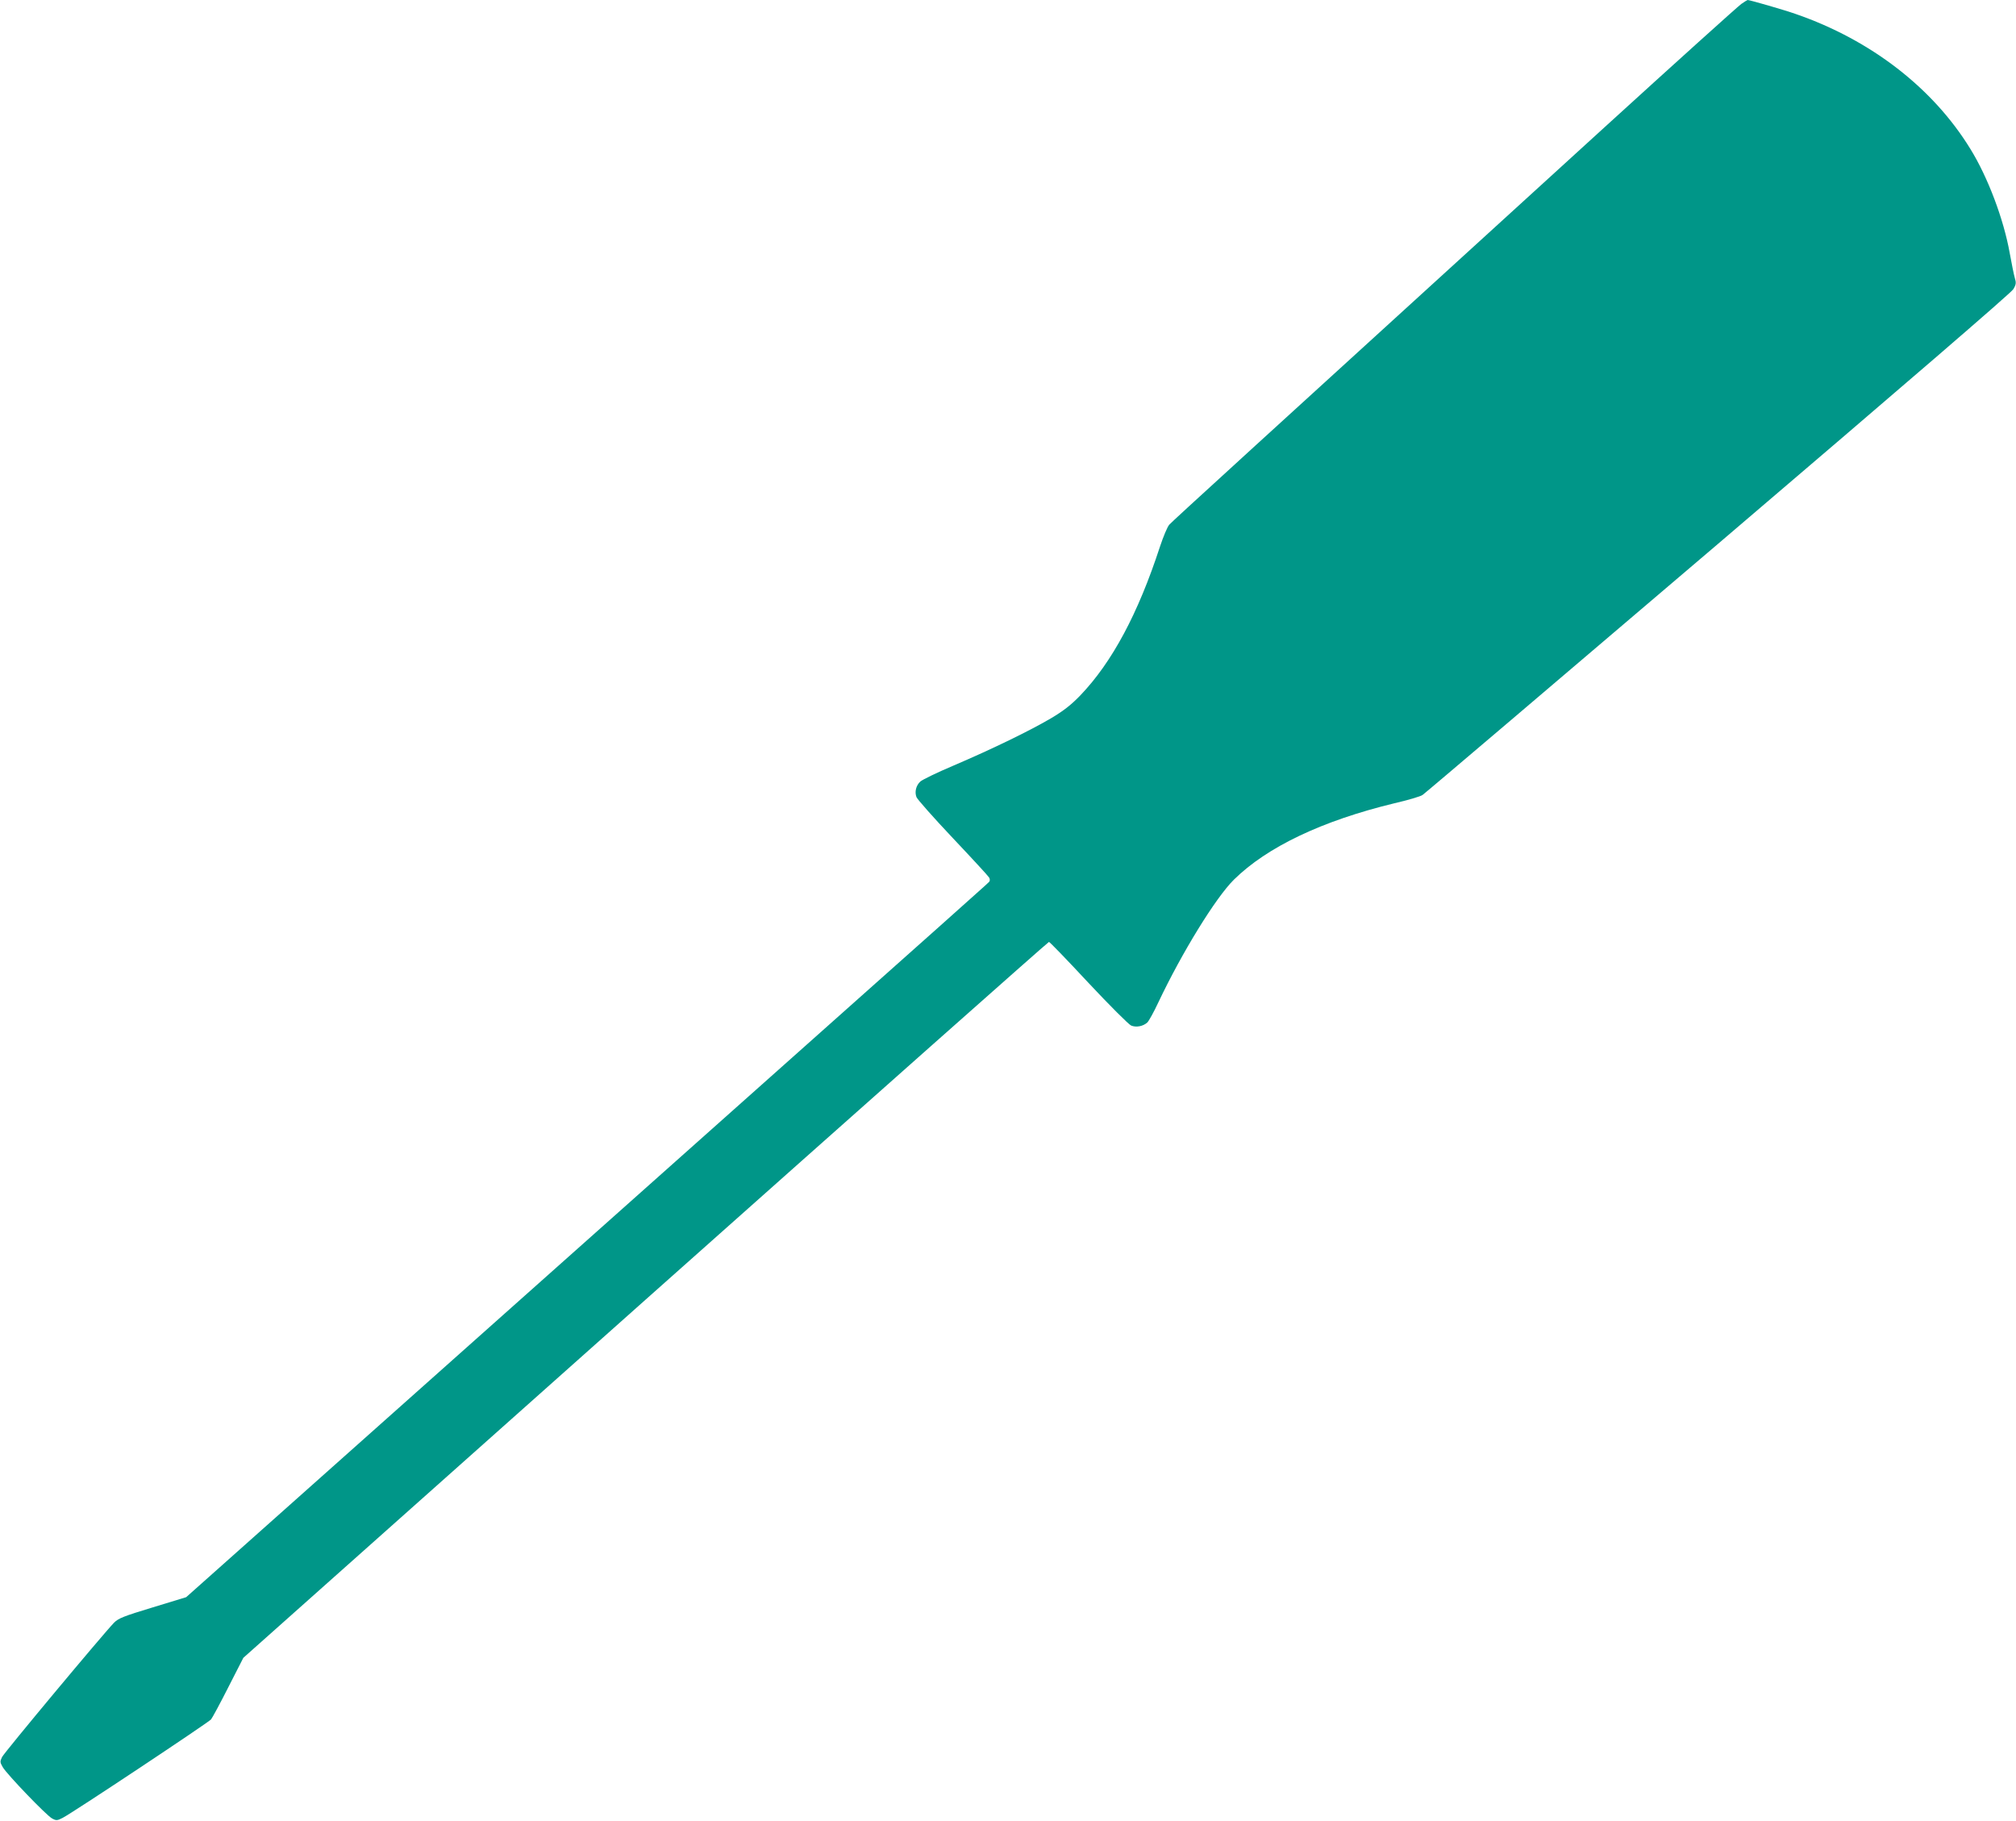
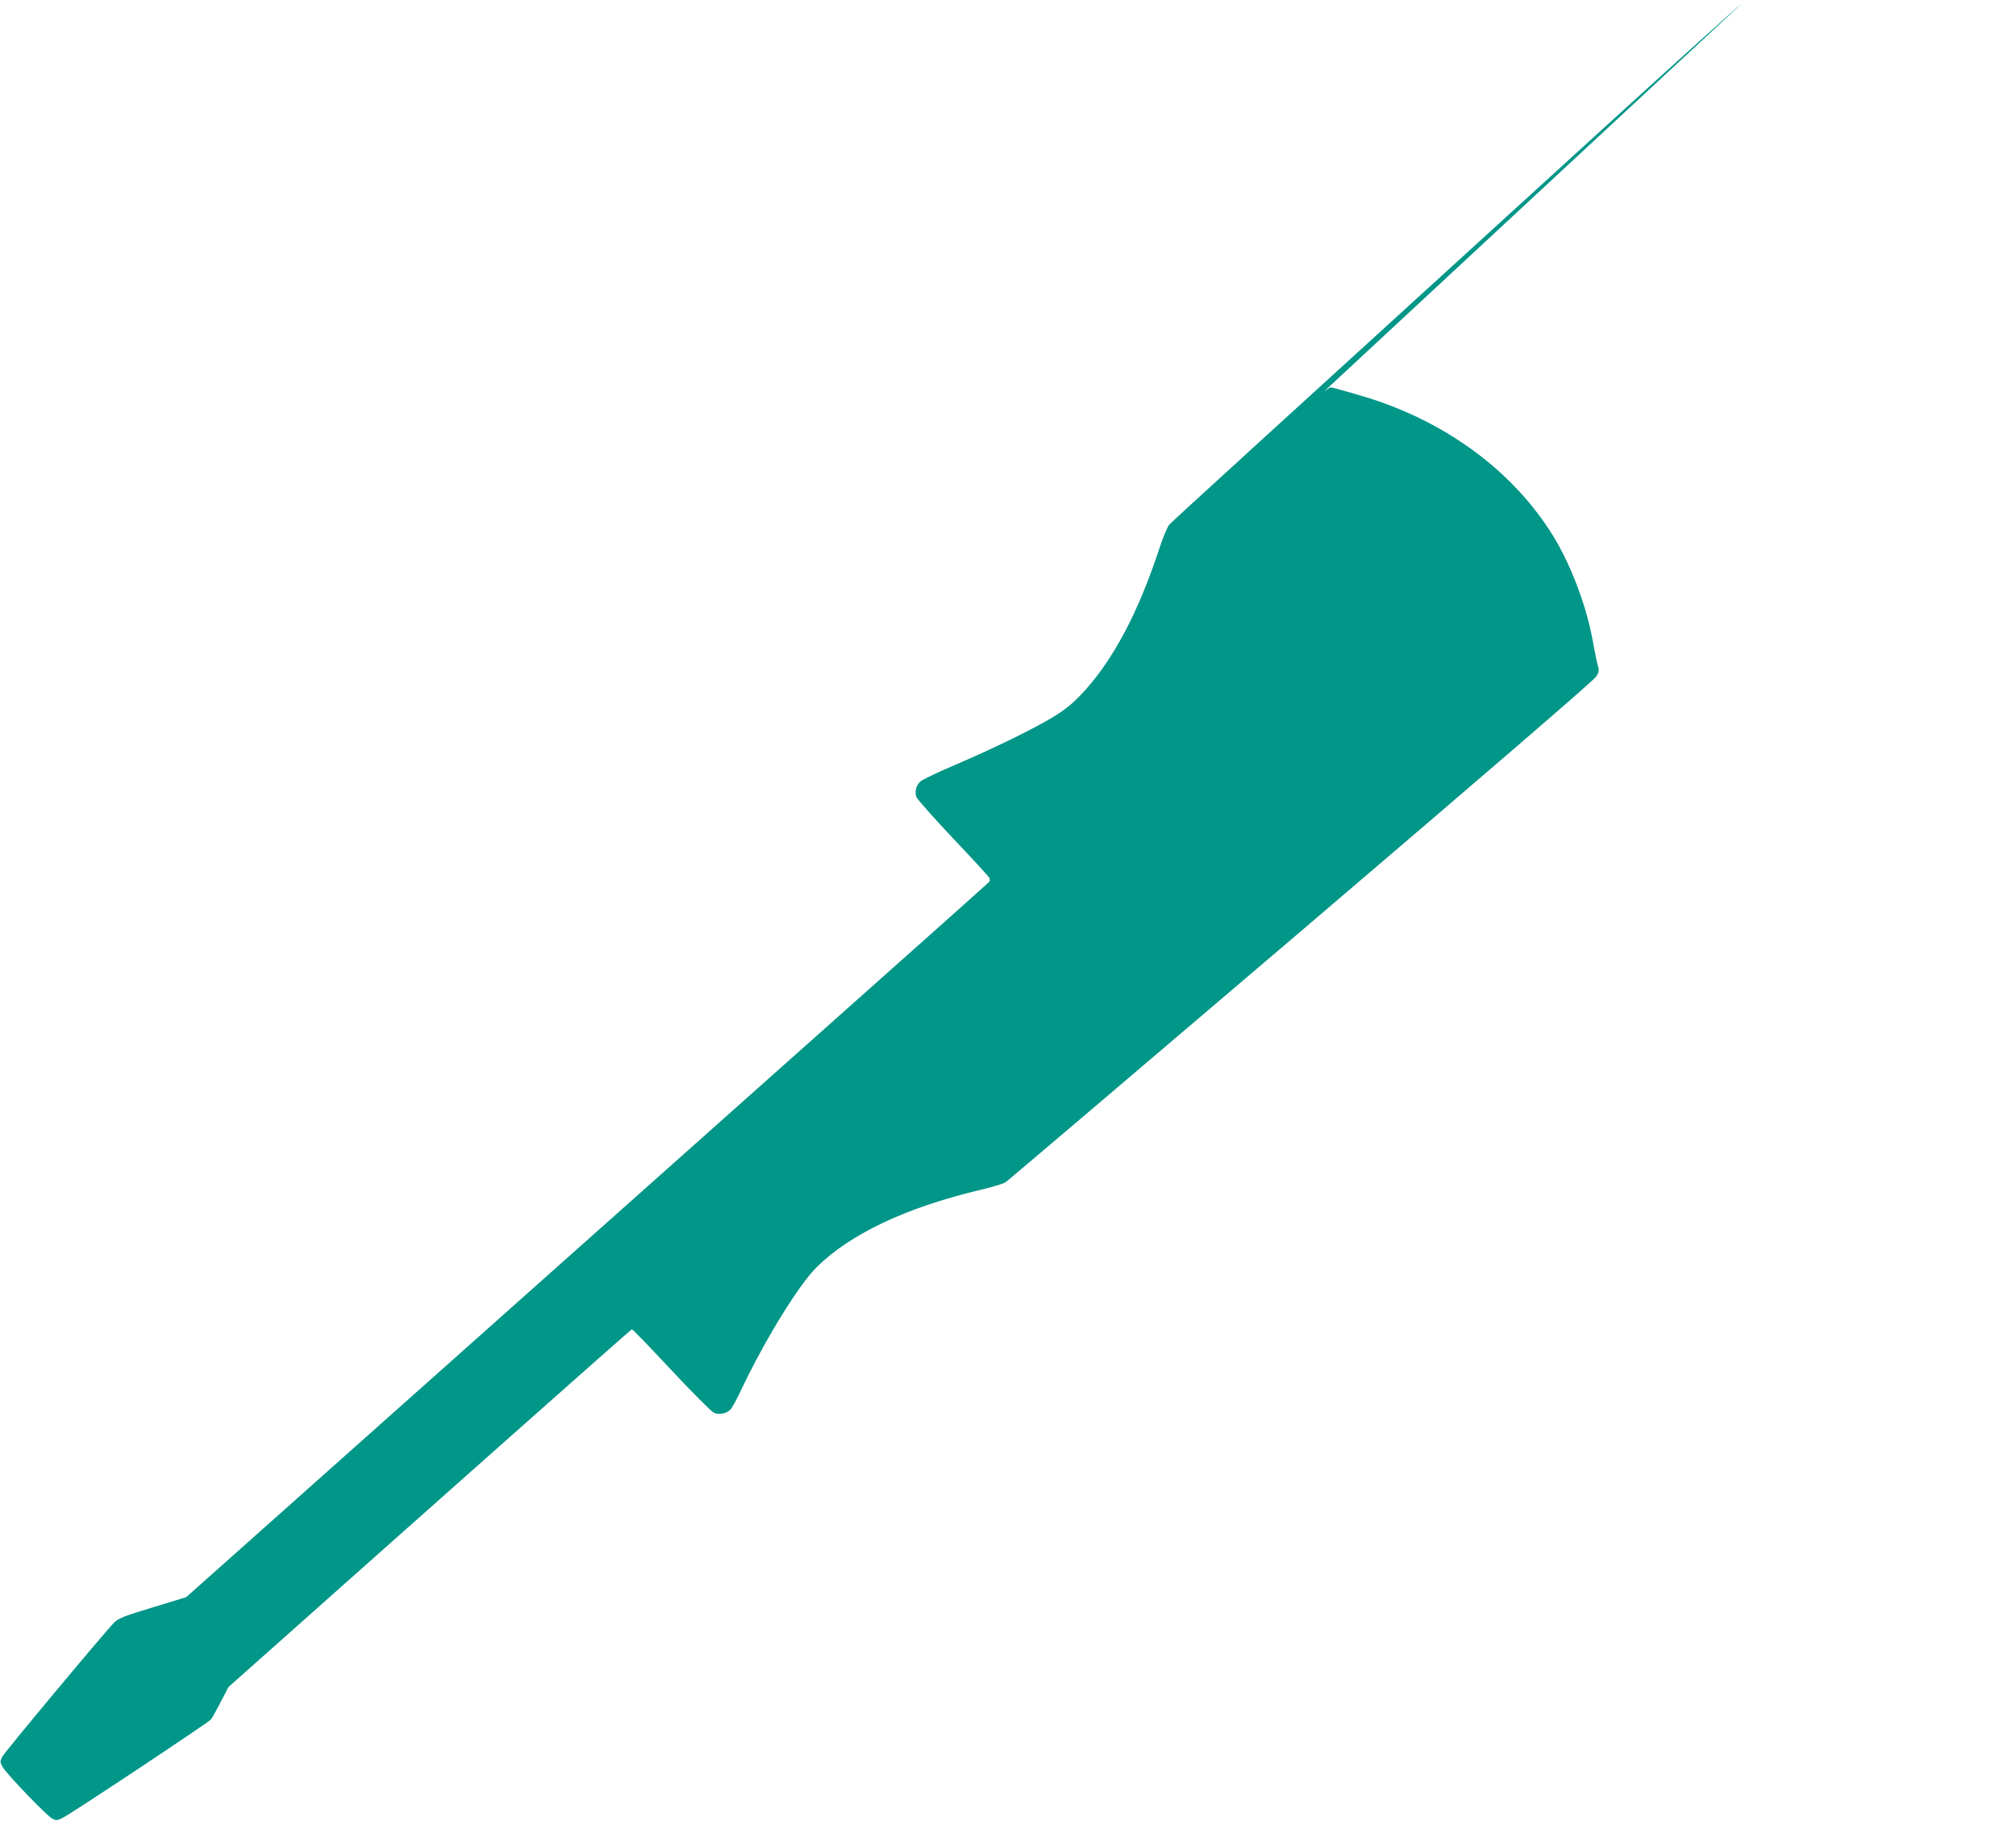
<svg xmlns="http://www.w3.org/2000/svg" version="1.0" width="1280pt" height="1156pt" viewBox="0 0 1280 1156" preserveAspectRatio="xMidYMid meet">
  <g transform="translate(0,1156) scale(0.1,-0.1)" fill="#009688" stroke="none">
-     <path d="M11056 11535 c-20 -14 -413 -368 -874 -788 -2236 -2038 -2739 -2496 -2758 -2518 -12 -13 -38 -76 -59 -139 -139 -426 -304 -734 -506 -945 -57 -59 -105 -97 -184 -144 -134 -79 -372 -195 -620 -301 -104 -44 -199 -90 -212 -102 -27 -25 -37 -66 -24 -99 5 -13 108 -130 230 -259 122 -129 226 -242 231 -251 5 -8 6 -20 2 -25 -8 -11 94 80 -2747 -2449 -1155 -1028 -2157 -1920 -2226 -1982 l-127 -113 -213 -65 c-185 -56 -217 -69 -245 -97 -73 -76 -697 -824 -711 -853 -14 -29 -13 -34 5 -65 30 -49 279 -308 313 -325 26 -14 32 -14 67 4 60 30 925 605 942 625 8 10 58 102 110 205 l95 186 2553 2273 c1404 1249 2557 2272 2562 2272 5 0 118 -117 251 -260 134 -143 256 -265 271 -271 32 -13 75 -5 102 19 10 9 42 67 70 127 151 319 365 666 480 780 211 208 560 374 1018 485 87 20 168 44 180 53 13 8 857 726 1877 1595 1178 1005 1862 1594 1874 1616 18 30 19 41 9 73 -6 21 -20 91 -32 157 -38 213 -138 480 -250 661 -237 386 -631 691 -1108 856 -67 24 -292 89 -306 89 -2 0 -20 -11 -40 -25z" />
+     <path d="M11056 11535 c-20 -14 -413 -368 -874 -788 -2236 -2038 -2739 -2496 -2758 -2518 -12 -13 -38 -76 -59 -139 -139 -426 -304 -734 -506 -945 -57 -59 -105 -97 -184 -144 -134 -79 -372 -195 -620 -301 -104 -44 -199 -90 -212 -102 -27 -25 -37 -66 -24 -99 5 -13 108 -130 230 -259 122 -129 226 -242 231 -251 5 -8 6 -20 2 -25 -8 -11 94 80 -2747 -2449 -1155 -1028 -2157 -1920 -2226 -1982 l-127 -113 -213 -65 c-185 -56 -217 -69 -245 -97 -73 -76 -697 -824 -711 -853 -14 -29 -13 -34 5 -65 30 -49 279 -308 313 -325 26 -14 32 -14 67 4 60 30 925 605 942 625 8 10 58 102 110 205 c1404 1249 2557 2272 2562 2272 5 0 118 -117 251 -260 134 -143 256 -265 271 -271 32 -13 75 -5 102 19 10 9 42 67 70 127 151 319 365 666 480 780 211 208 560 374 1018 485 87 20 168 44 180 53 13 8 857 726 1877 1595 1178 1005 1862 1594 1874 1616 18 30 19 41 9 73 -6 21 -20 91 -32 157 -38 213 -138 480 -250 661 -237 386 -631 691 -1108 856 -67 24 -292 89 -306 89 -2 0 -20 -11 -40 -25z" />
  </g>
</svg>